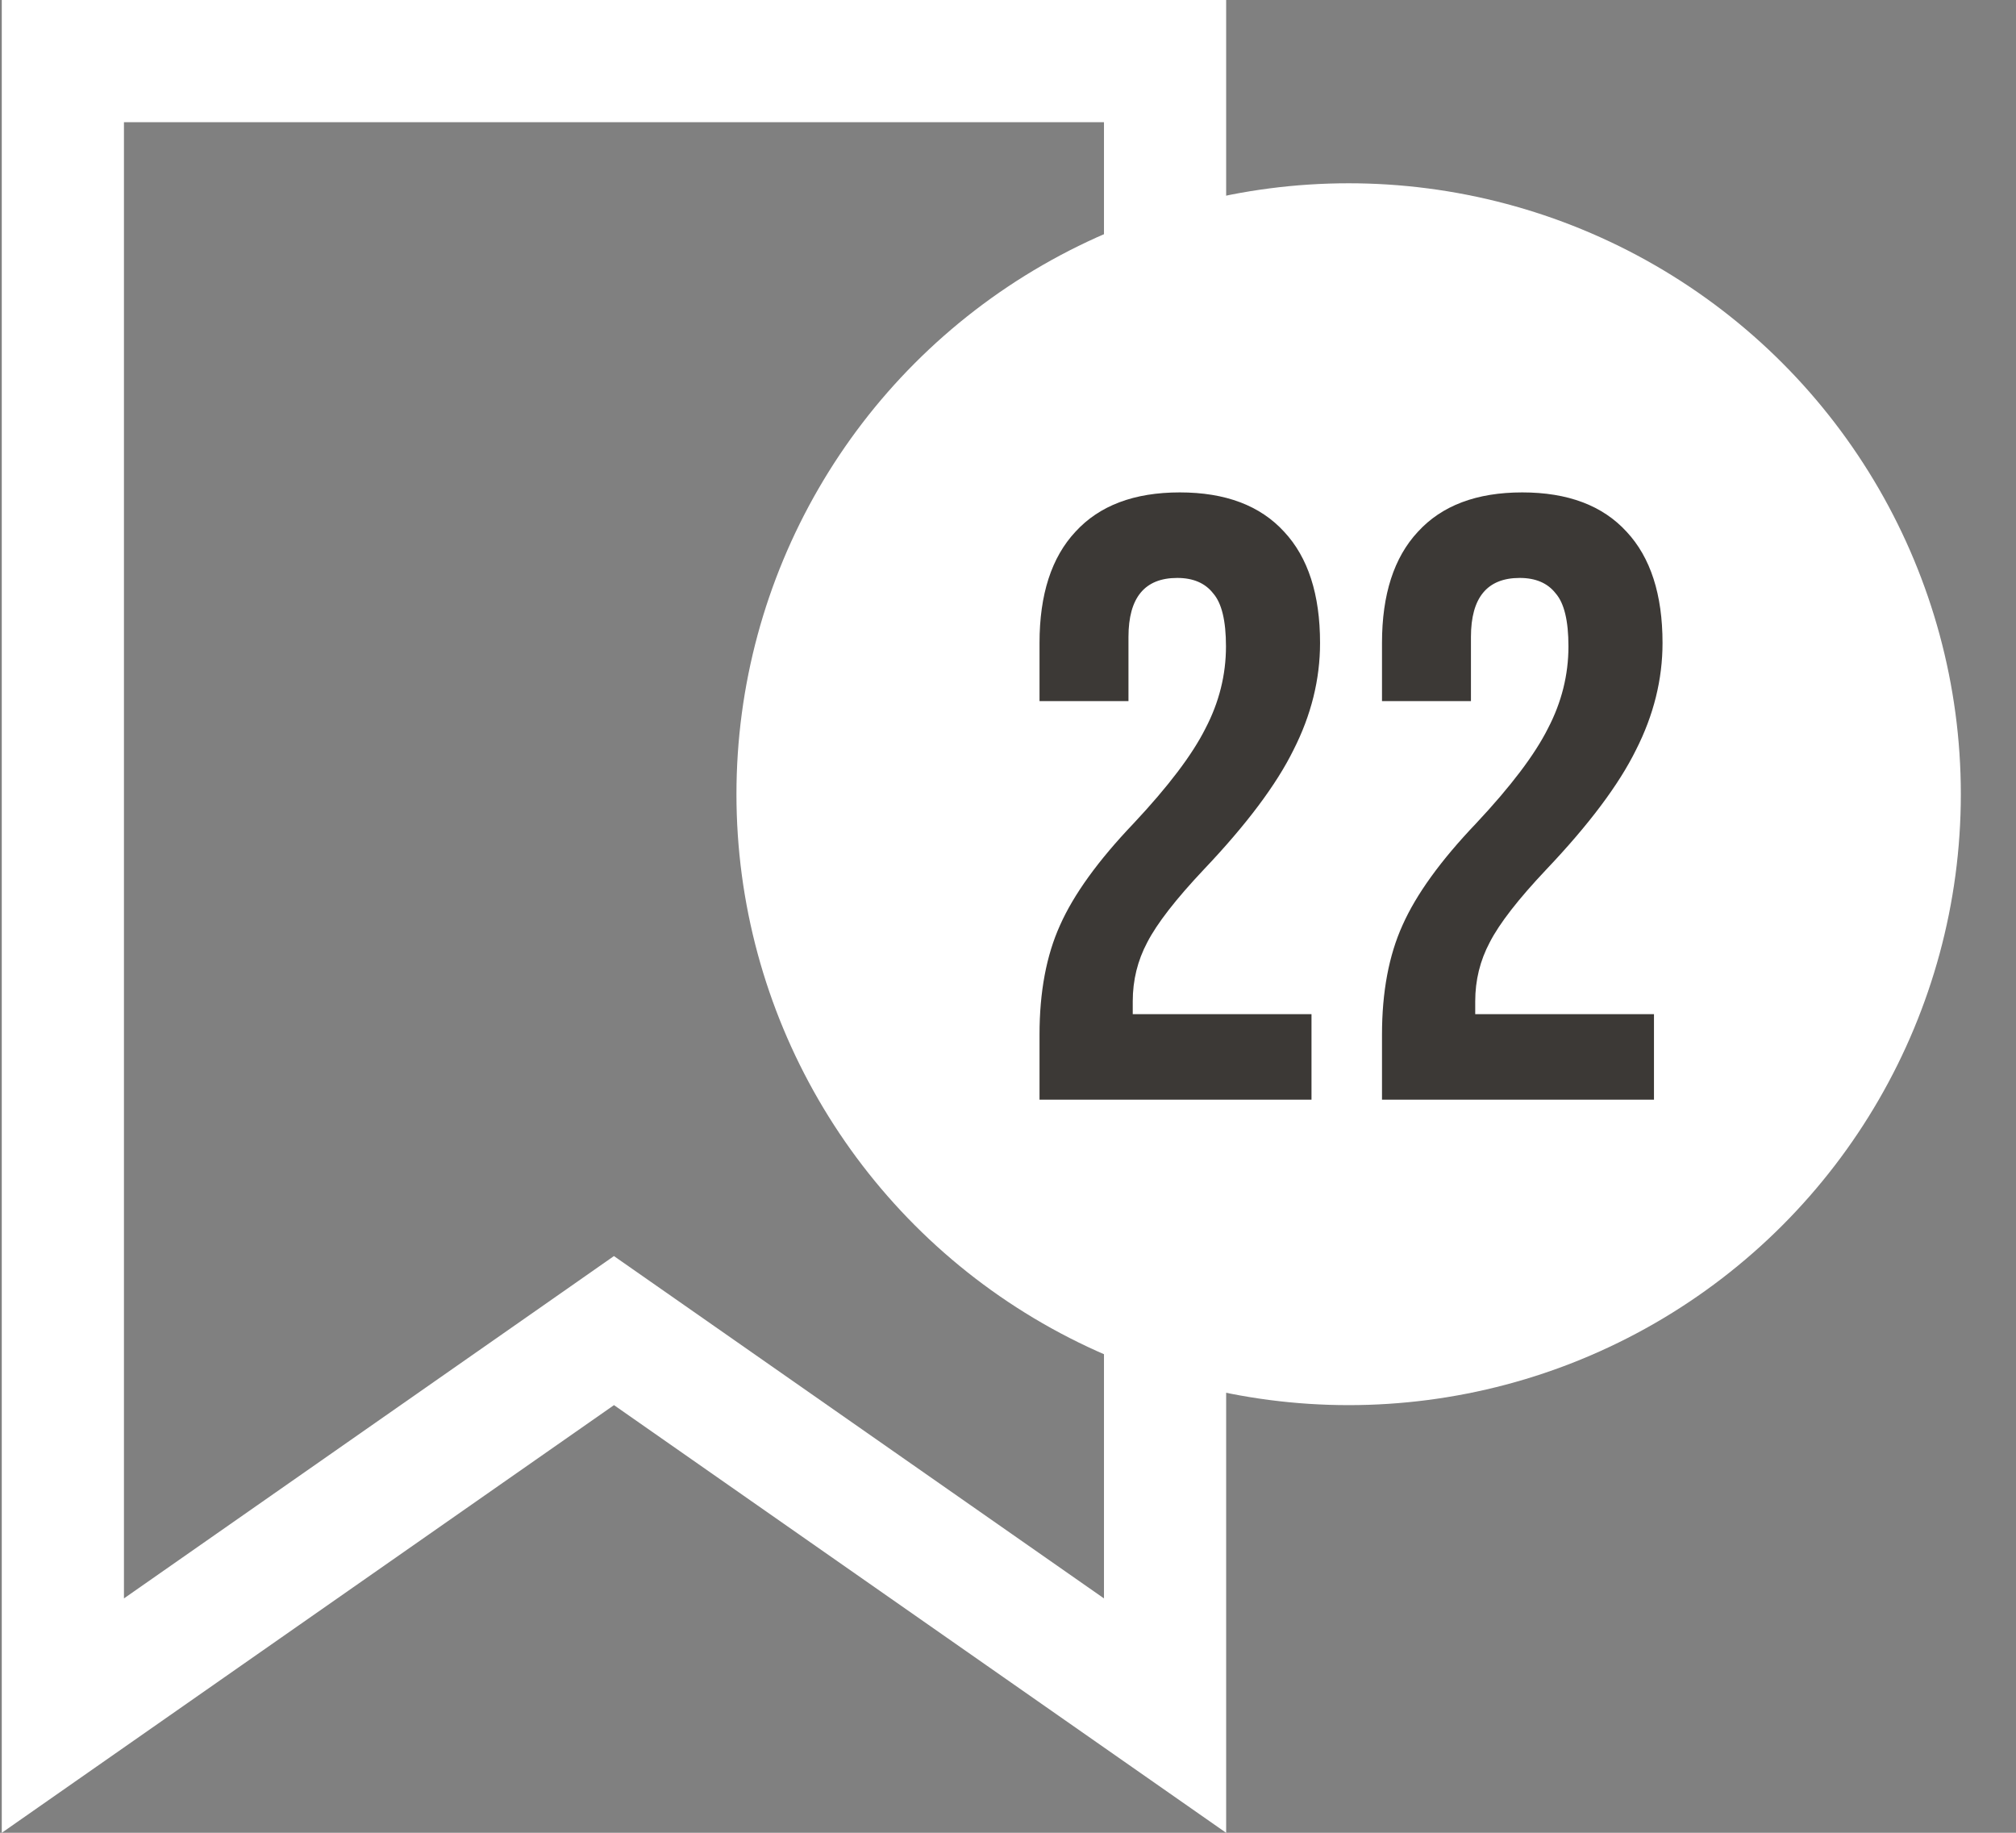
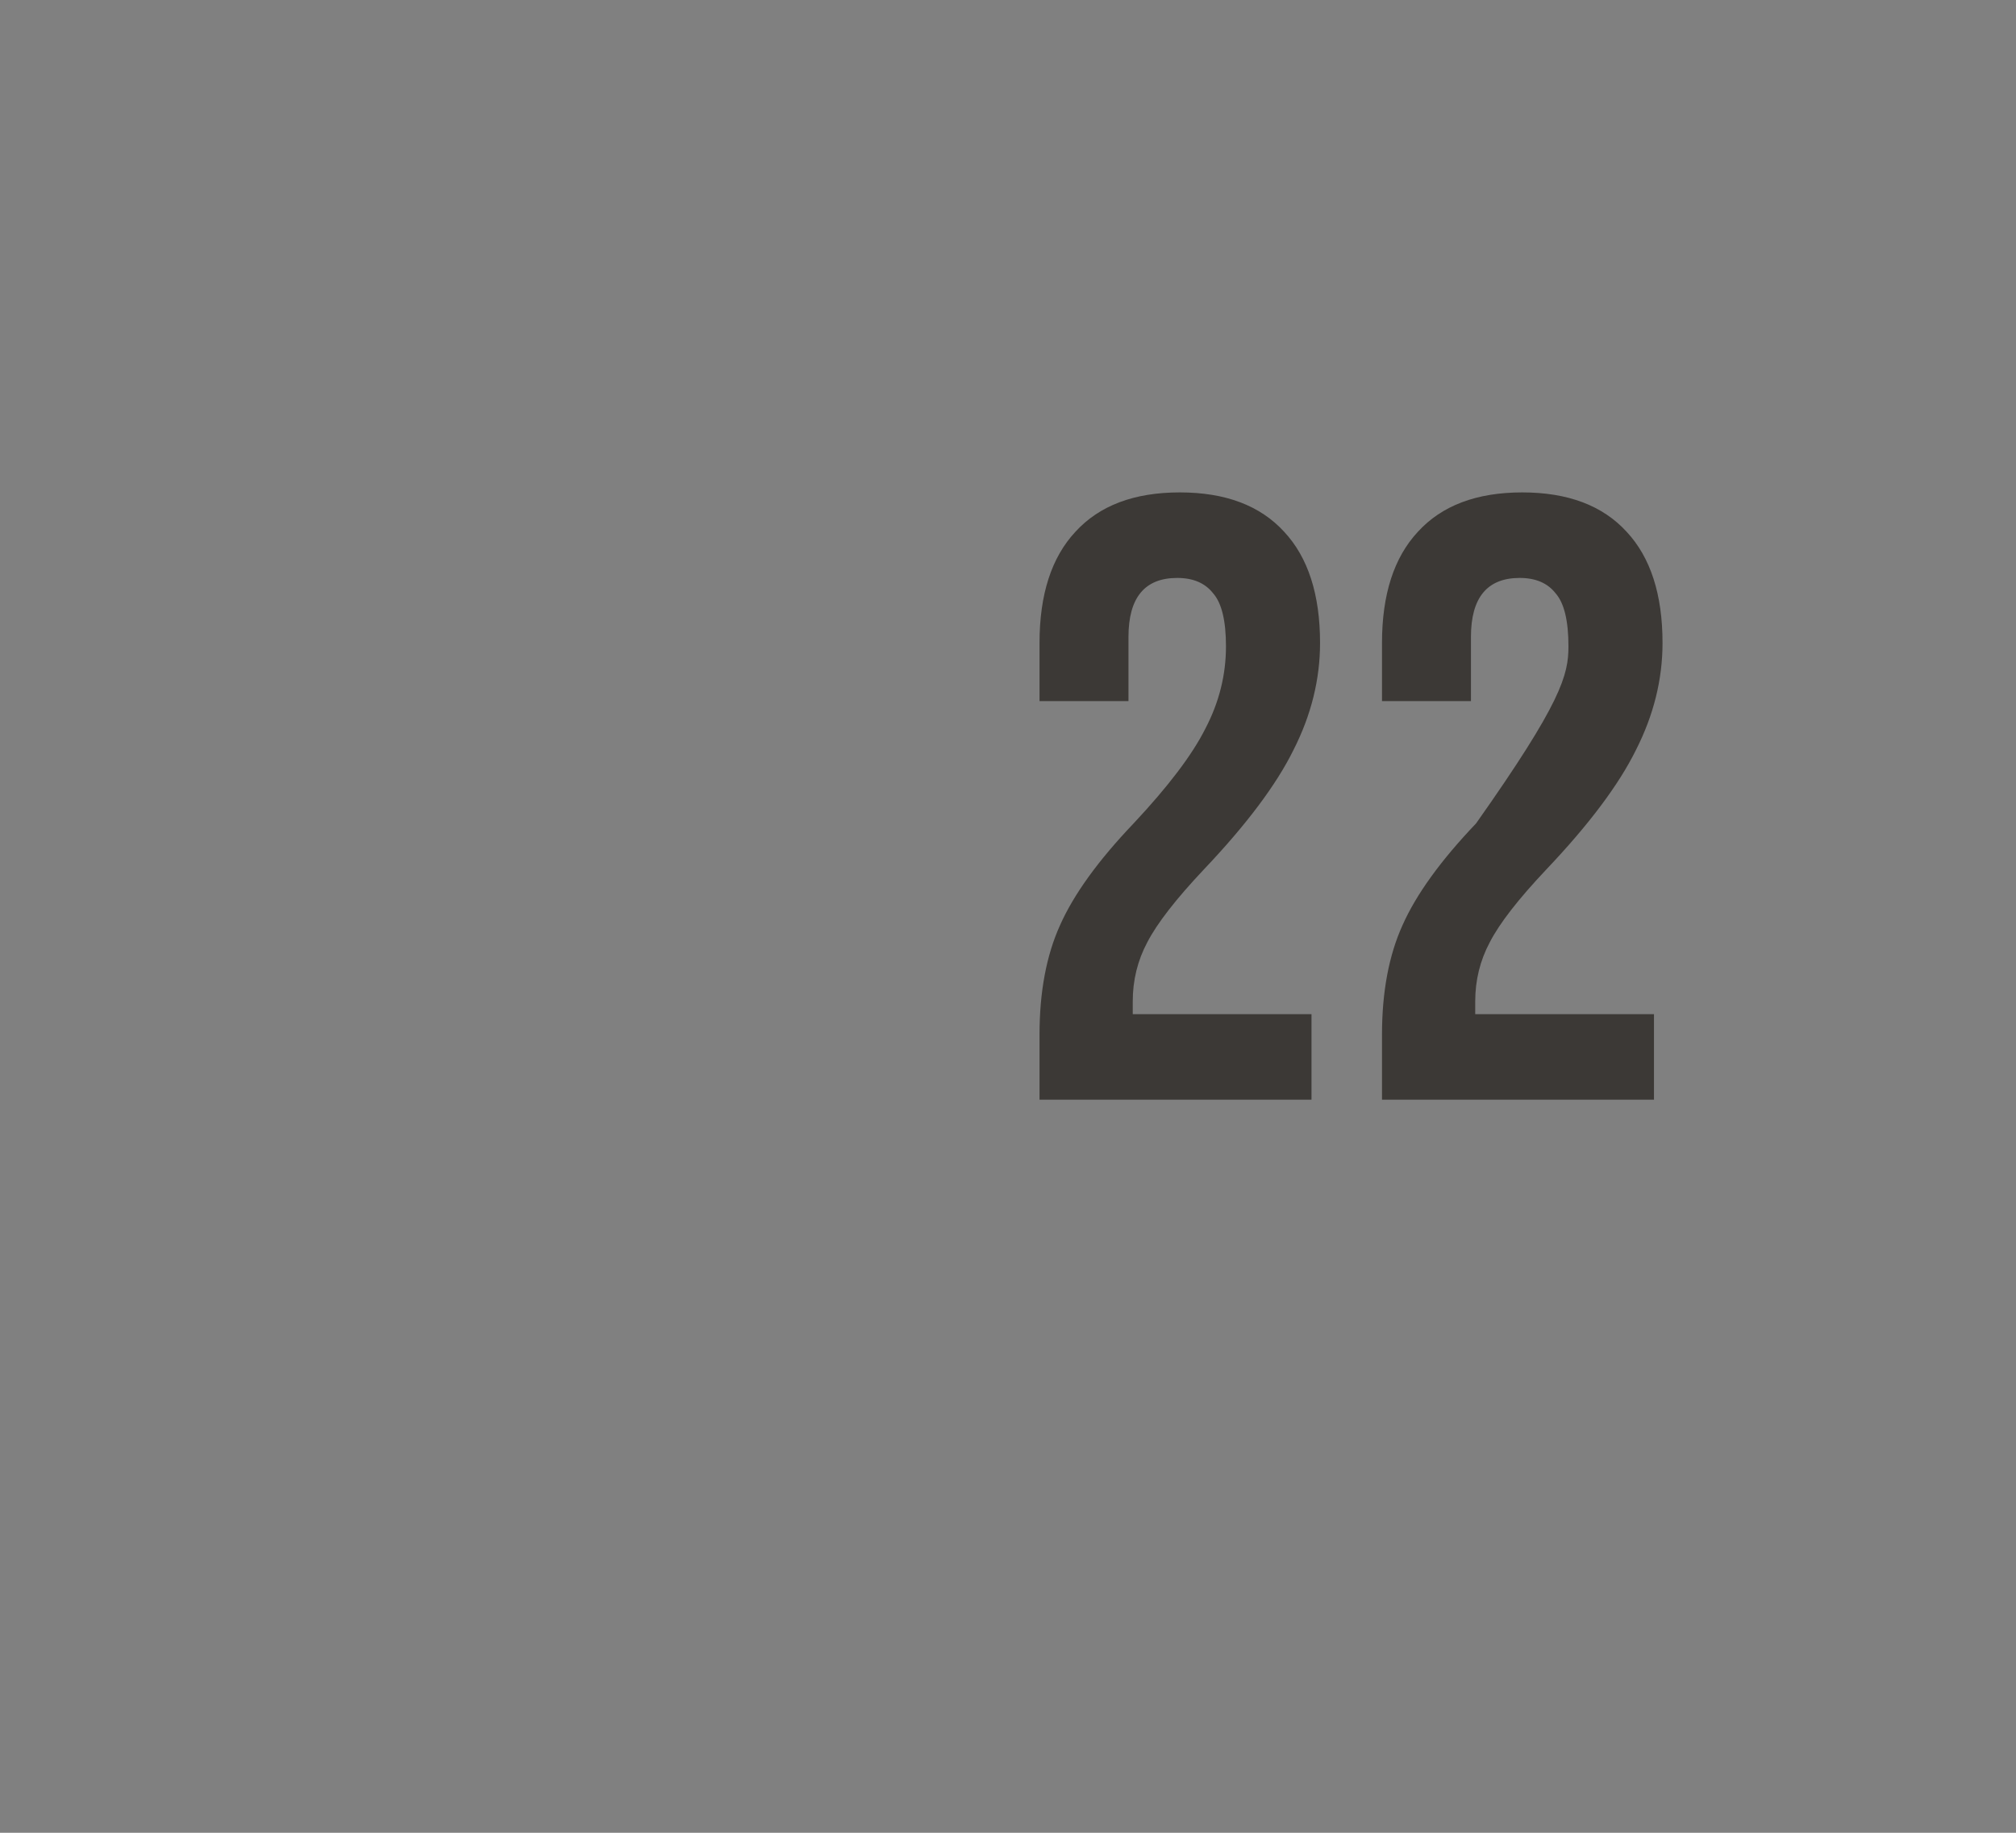
<svg xmlns="http://www.w3.org/2000/svg" width="33" height="30" viewBox="0 0 33 30" fill="none">
  <rect x="0" y="0" width="33" height="30" fill="#808080" stroke="none" />
-   <path d="M9.478 22.18L1.029 28.082V1H19.071V28.082L10.623 22.18L10.05 21.78L9.478 22.18Z" stroke="white" stroke-width="2" />
-   <ellipse cx="22.076" cy="13" rx="10.021" ry="10" fill="white" />
-   <path d="M17.016 16.936C17.016 16.236 17.128 15.639 17.352 15.144C17.576 14.64 17.977 14.085 18.556 13.478C19.125 12.871 19.517 12.353 19.732 11.924C19.956 11.495 20.068 11.047 20.068 10.58C20.068 10.16 19.998 9.871 19.858 9.712C19.727 9.544 19.531 9.46 19.27 9.46C18.738 9.46 18.472 9.782 18.472 10.426V11.476H17.016V10.524C17.016 9.731 17.212 9.124 17.604 8.704C17.996 8.275 18.565 8.06 19.312 8.06C20.059 8.06 20.628 8.275 21.02 8.704C21.412 9.124 21.608 9.731 21.608 10.524C21.608 11.121 21.463 11.705 21.174 12.274C20.894 12.843 20.404 13.497 19.704 14.234C19.247 14.719 18.939 15.116 18.78 15.424C18.621 15.723 18.542 16.045 18.542 16.39V16.6H21.468V18H17.016V16.936ZM22.622 16.936C22.622 16.236 22.734 15.639 22.958 15.144C23.182 14.64 23.583 14.085 24.162 13.478C24.731 12.871 25.123 12.353 25.338 11.924C25.562 11.495 25.674 11.047 25.674 10.58C25.674 10.16 25.604 9.871 25.464 9.712C25.333 9.544 25.137 9.46 24.876 9.46C24.344 9.46 24.078 9.782 24.078 10.426V11.476H22.622V10.524C22.622 9.731 22.818 9.124 23.21 8.704C23.602 8.275 24.171 8.06 24.918 8.06C25.664 8.06 26.234 8.275 26.626 8.704C27.018 9.124 27.214 9.731 27.214 10.524C27.214 11.121 27.069 11.705 26.78 12.274C26.5 12.843 26.01 13.497 25.31 14.234C24.852 14.719 24.544 15.116 24.386 15.424C24.227 15.723 24.148 16.045 24.148 16.39V16.6H27.074V18H22.622V16.936Z" fill="#3C3936" />
+   <path d="M17.016 16.936C17.016 16.236 17.128 15.639 17.352 15.144C17.576 14.64 17.977 14.085 18.556 13.478C19.125 12.871 19.517 12.353 19.732 11.924C19.956 11.495 20.068 11.047 20.068 10.58C20.068 10.16 19.998 9.871 19.858 9.712C19.727 9.544 19.531 9.46 19.27 9.46C18.738 9.46 18.472 9.782 18.472 10.426V11.476H17.016V10.524C17.016 9.731 17.212 9.124 17.604 8.704C17.996 8.275 18.565 8.06 19.312 8.06C20.059 8.06 20.628 8.275 21.02 8.704C21.412 9.124 21.608 9.731 21.608 10.524C21.608 11.121 21.463 11.705 21.174 12.274C20.894 12.843 20.404 13.497 19.704 14.234C19.247 14.719 18.939 15.116 18.78 15.424C18.621 15.723 18.542 16.045 18.542 16.39V16.6H21.468V18H17.016V16.936ZM22.622 16.936C22.622 16.236 22.734 15.639 22.958 15.144C23.182 14.64 23.583 14.085 24.162 13.478C25.562 11.495 25.674 11.047 25.674 10.58C25.674 10.16 25.604 9.871 25.464 9.712C25.333 9.544 25.137 9.46 24.876 9.46C24.344 9.46 24.078 9.782 24.078 10.426V11.476H22.622V10.524C22.622 9.731 22.818 9.124 23.21 8.704C23.602 8.275 24.171 8.06 24.918 8.06C25.664 8.06 26.234 8.275 26.626 8.704C27.018 9.124 27.214 9.731 27.214 10.524C27.214 11.121 27.069 11.705 26.78 12.274C26.5 12.843 26.01 13.497 25.31 14.234C24.852 14.719 24.544 15.116 24.386 15.424C24.227 15.723 24.148 16.045 24.148 16.39V16.6H27.074V18H22.622V16.936Z" fill="#3C3936" />
</svg>